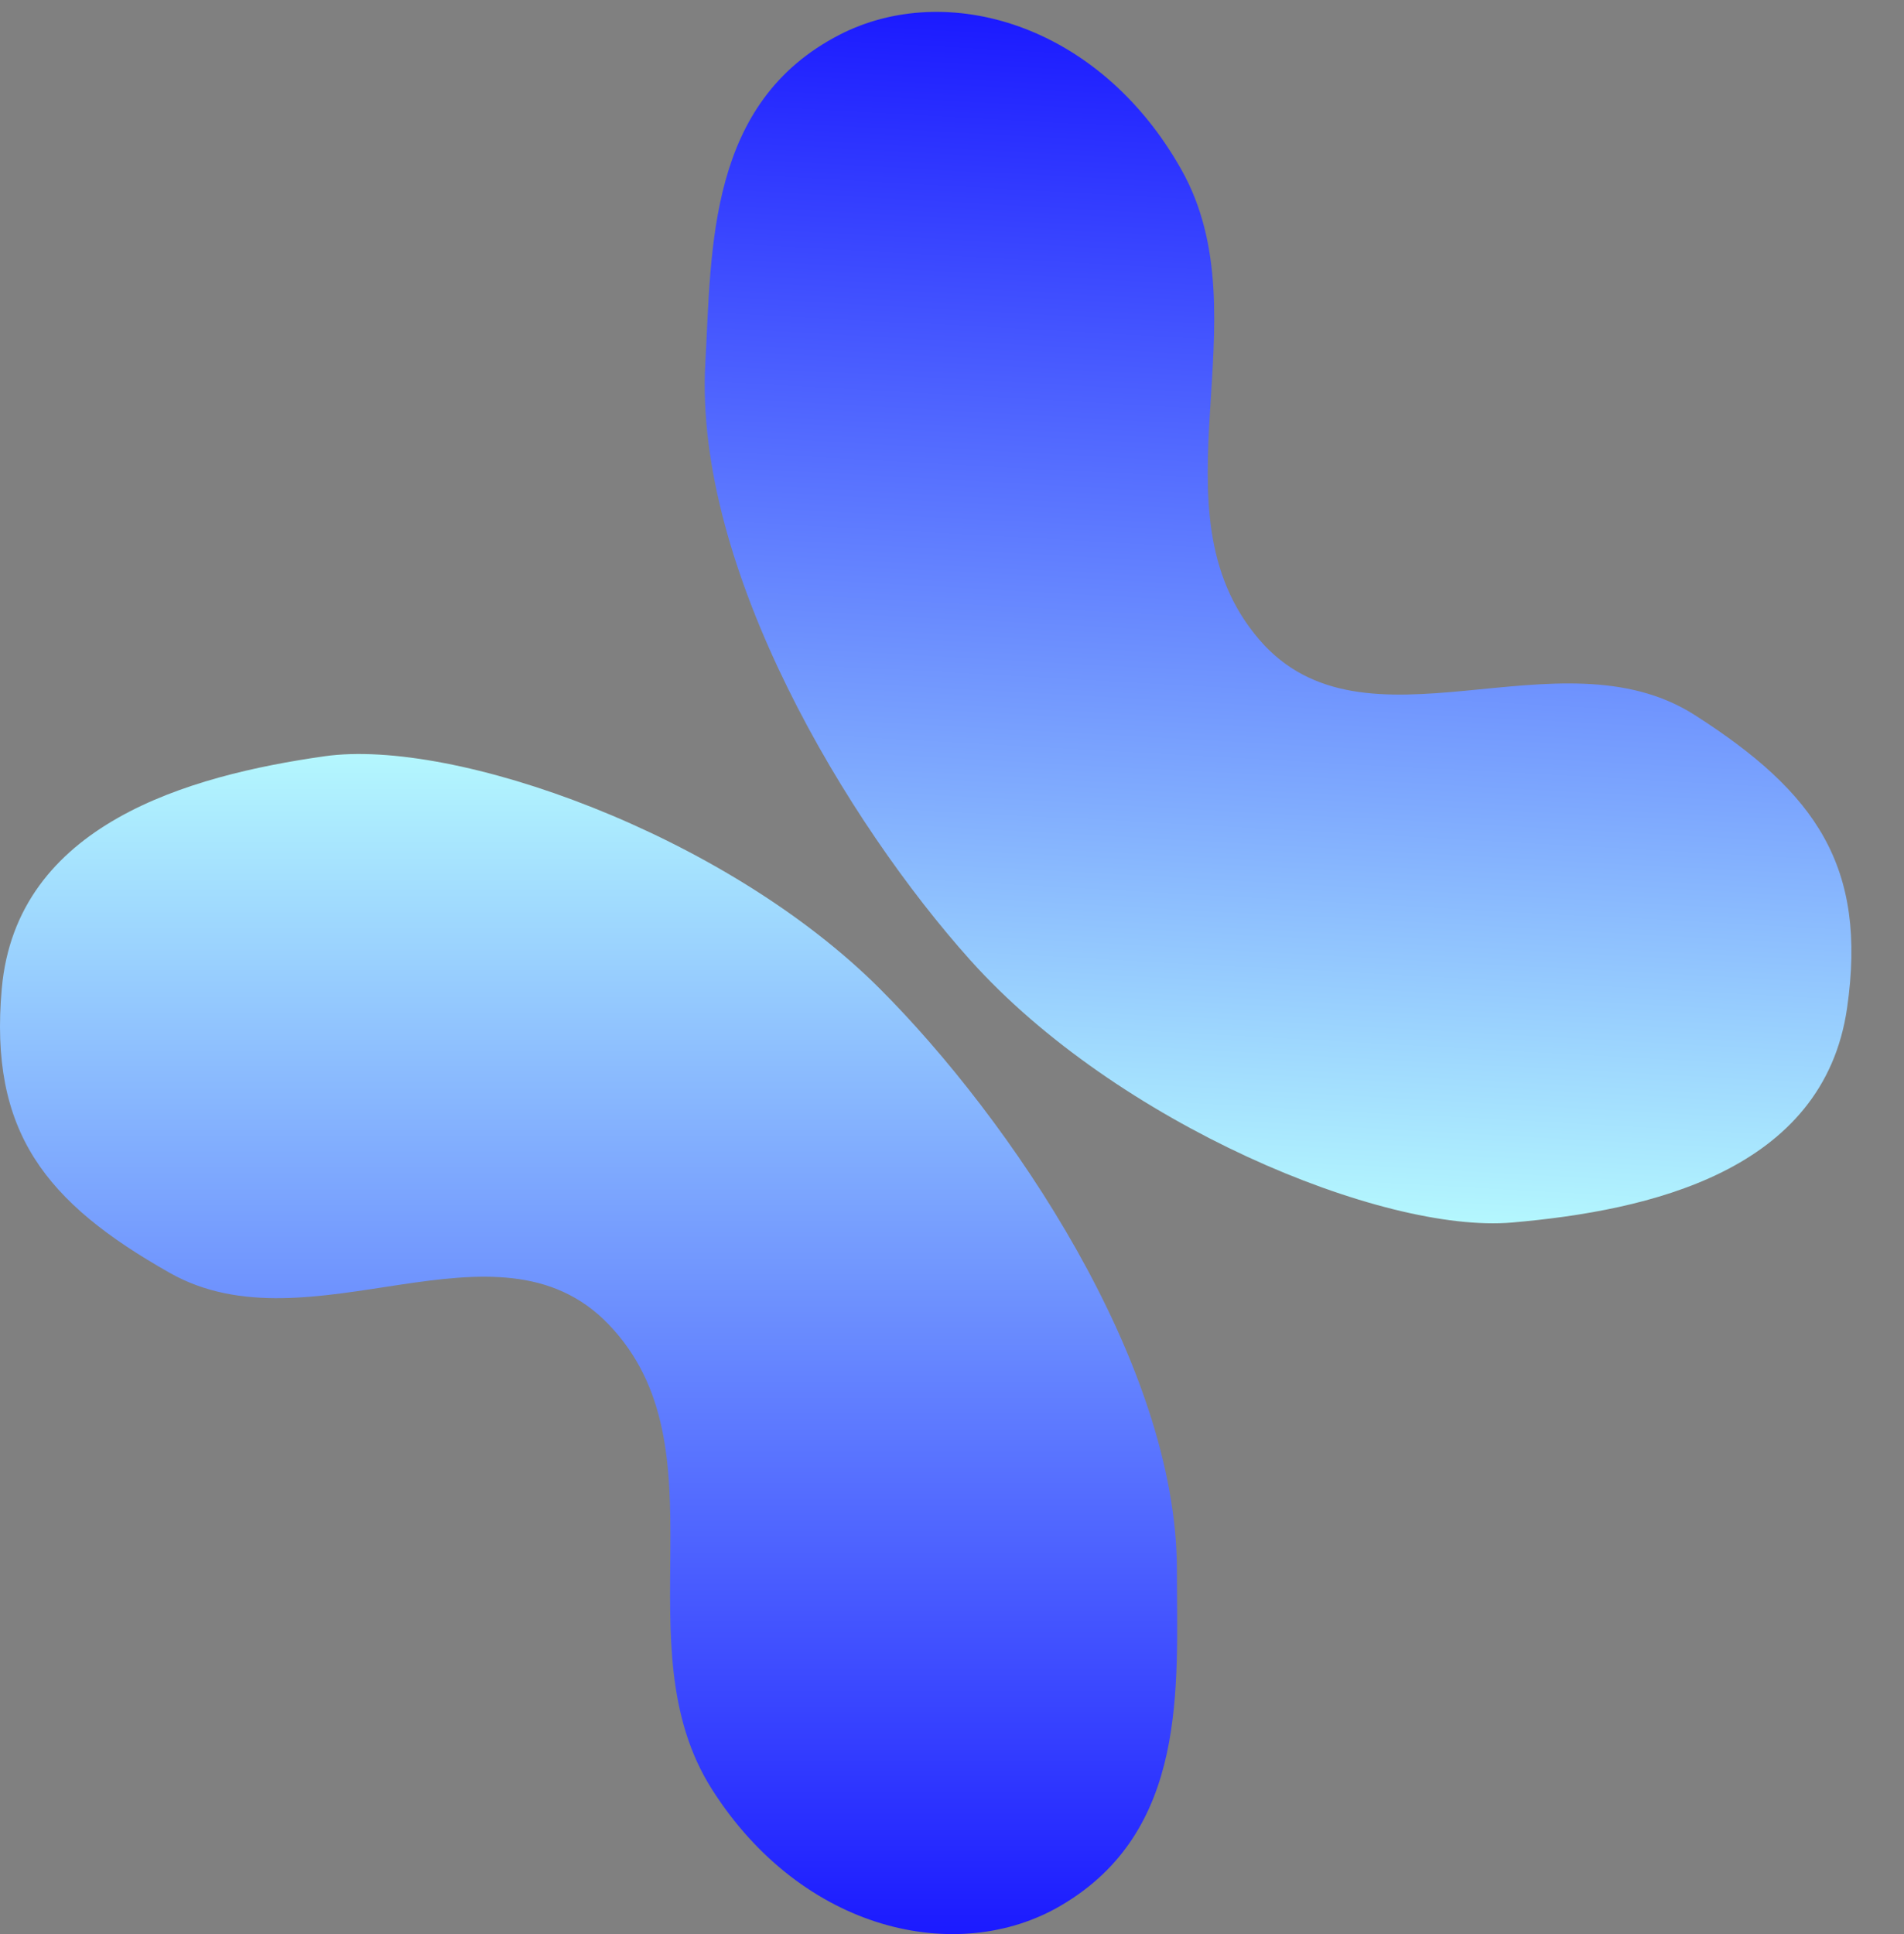
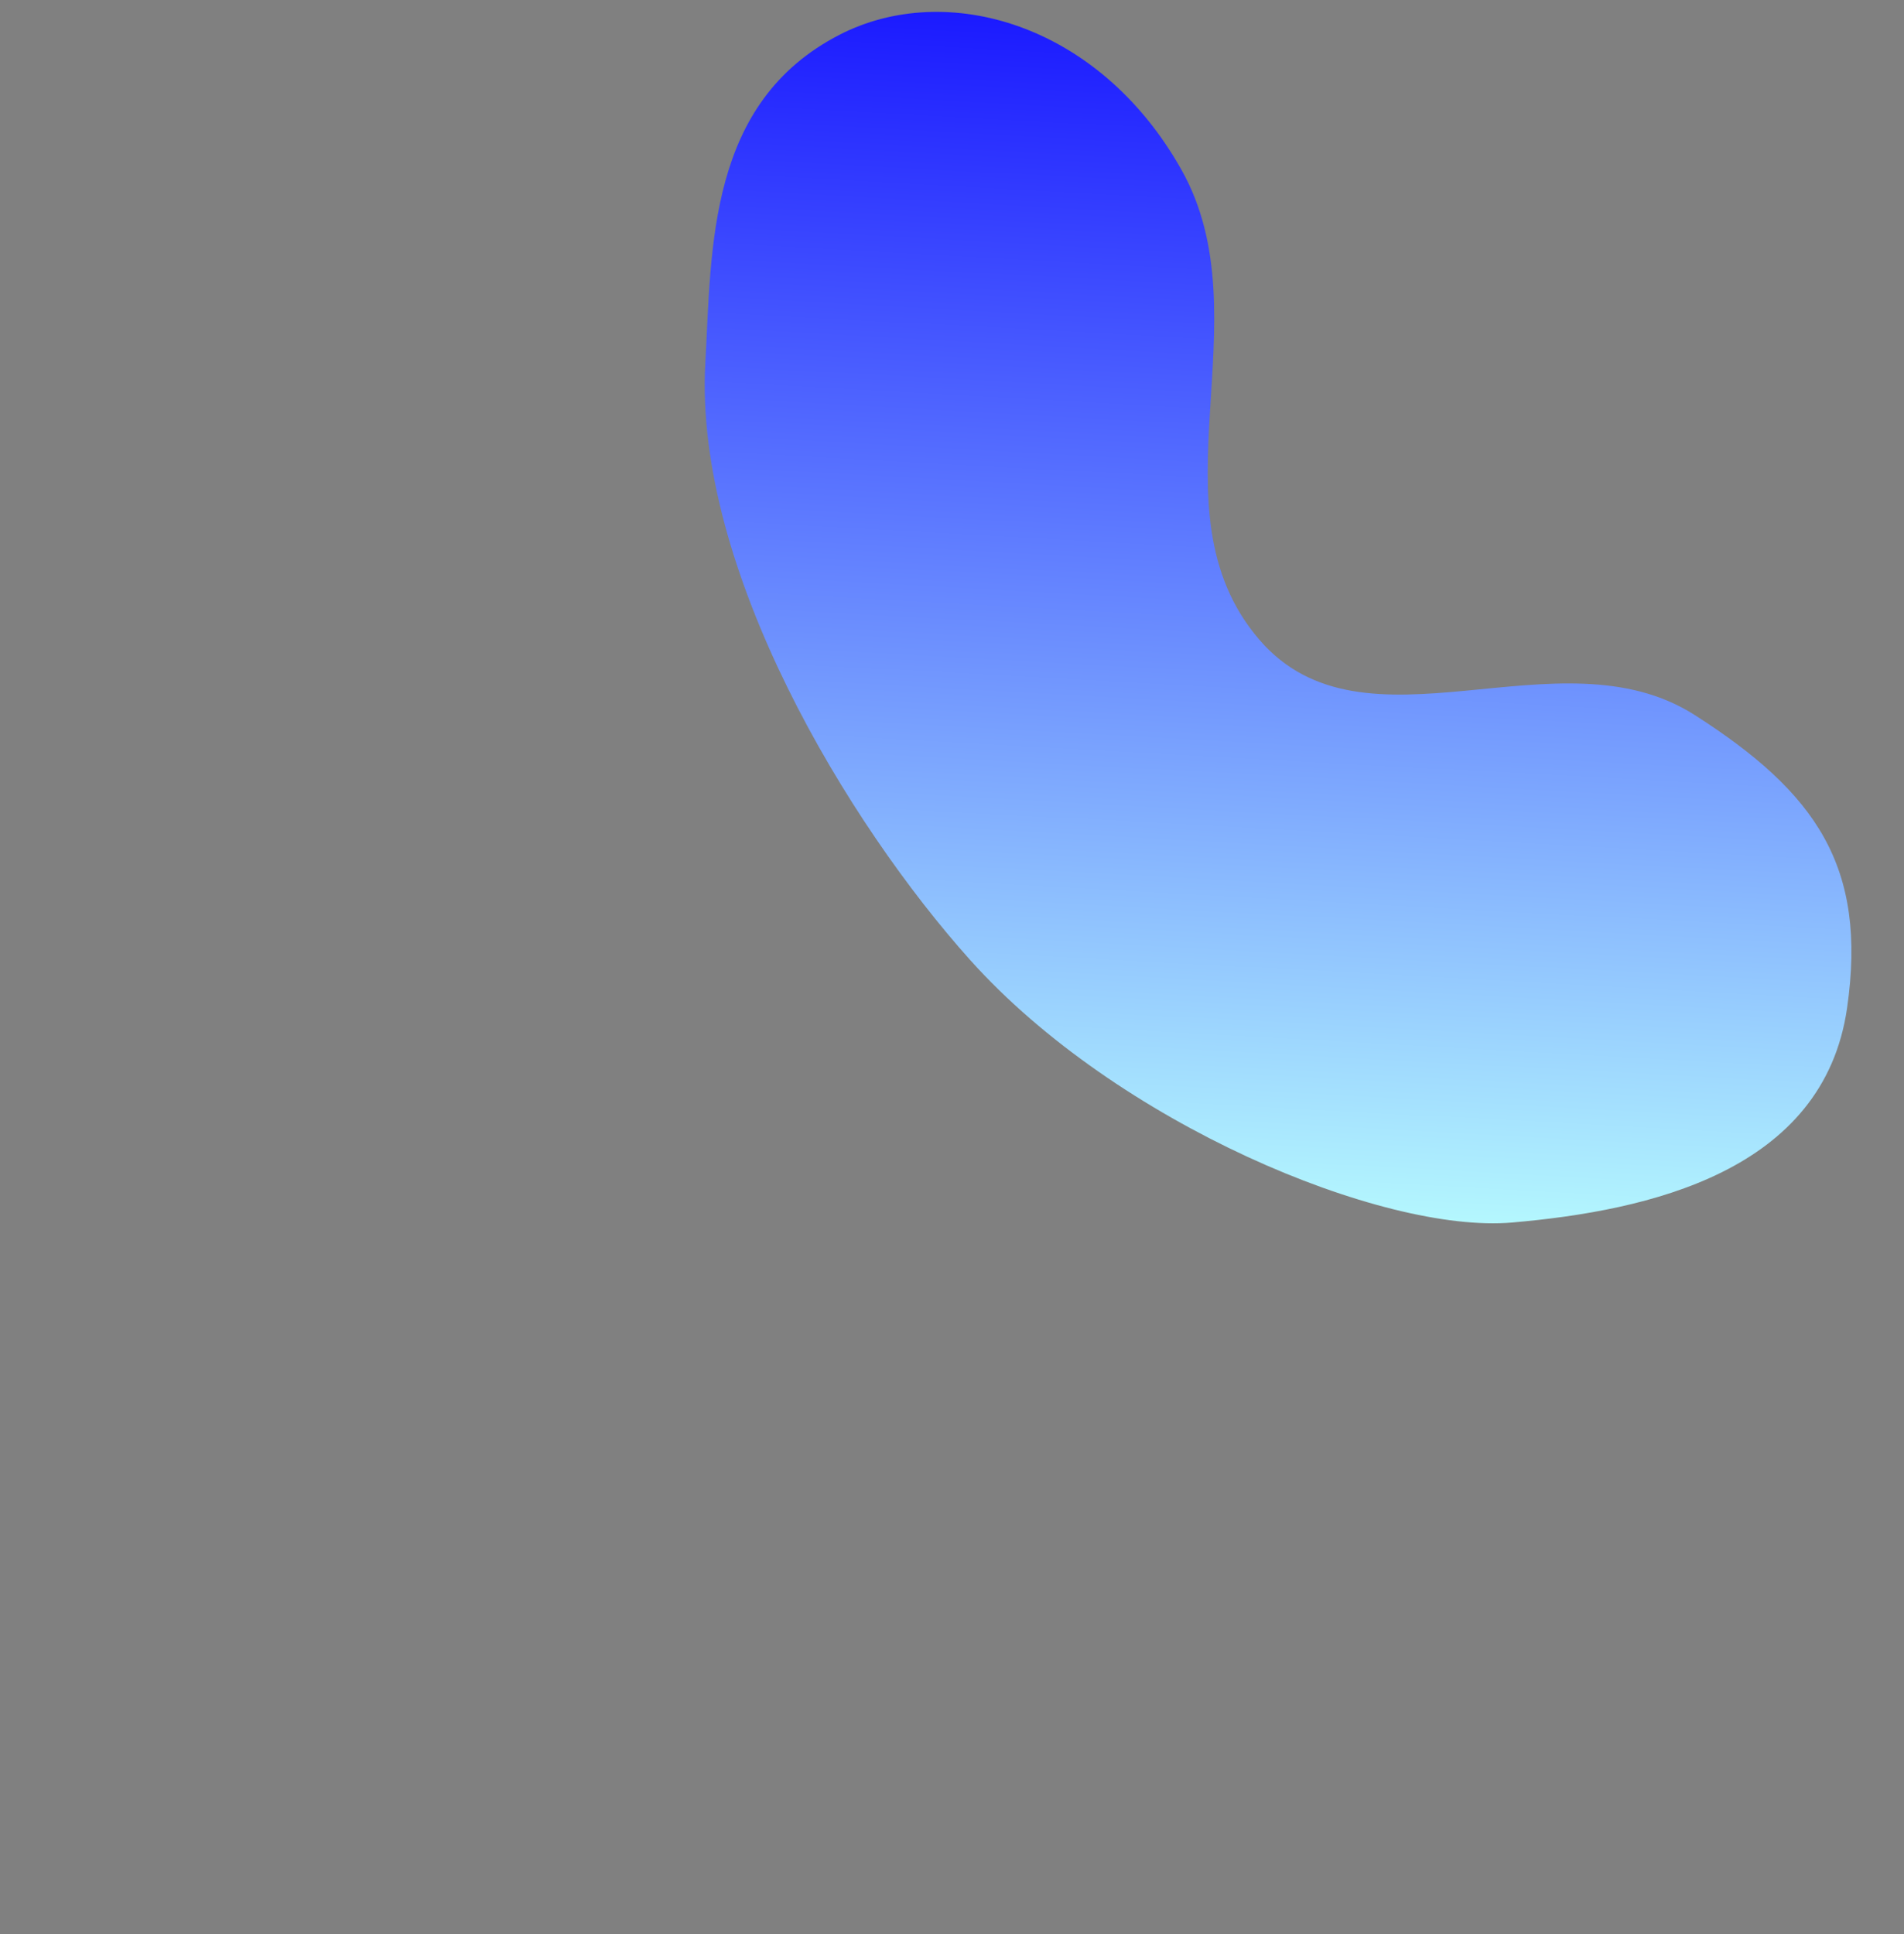
<svg xmlns="http://www.w3.org/2000/svg" width="64" height="65" viewBox="0 0 64 65" fill="none">
  <rect x="0" y="0" width="64" height="65" fill="#808080" stroke="none" />
-   <path d="M10.911 25.416C6.341 26.064 0.549 27.699 0.059 33.23C-0.366 38.029 1.509 40.405 5.703 42.778C10.444 45.461 16.691 40.581 20.461 44.514C24.45 48.675 20.839 55.278 23.934 60.14C26.972 64.915 32.181 66.077 35.653 64.047C39.958 61.531 39.56 56.675 39.56 52.768C39.56 45.815 33.917 37.571 29.575 33.23C24.366 28.02 15.252 24.8 10.911 25.416Z" fill="url(#paint0_linear_1_5284)" />
  <path d="M50.826 41.087C55.425 40.689 61.297 39.371 62.087 33.875C62.773 29.106 61.03 26.632 56.971 24.034C52.383 21.097 45.88 25.63 42.329 21.497C38.573 17.126 42.537 10.729 39.712 5.705C36.938 0.772 31.8 -0.671 28.223 1.167C23.788 3.445 23.921 8.315 23.708 12.216C23.33 19.159 28.515 27.698 32.615 32.269C37.533 37.754 46.458 41.465 50.826 41.087Z" fill="url(#paint1_linear_1_5284)" />
  <defs>
    <linearGradient id="paint0_linear_1_5284" x1="19.785" y1="25.341" x2="19.785" y2="65.002" gradientUnits="userSpaceOnUse">
      <stop stop-color="#B4F7FE" />
      <stop offset="1" stop-color="#1B1AFF" />
    </linearGradient>
    <linearGradient id="paint1_linear_1_5284" x1="41.961" y1="40.679" x2="44.12" y2="1.077" gradientUnits="userSpaceOnUse">
      <stop stop-color="#B4F7FE" />
      <stop offset="1" stop-color="#1B1AFF" />
    </linearGradient>
  </defs>
</svg>